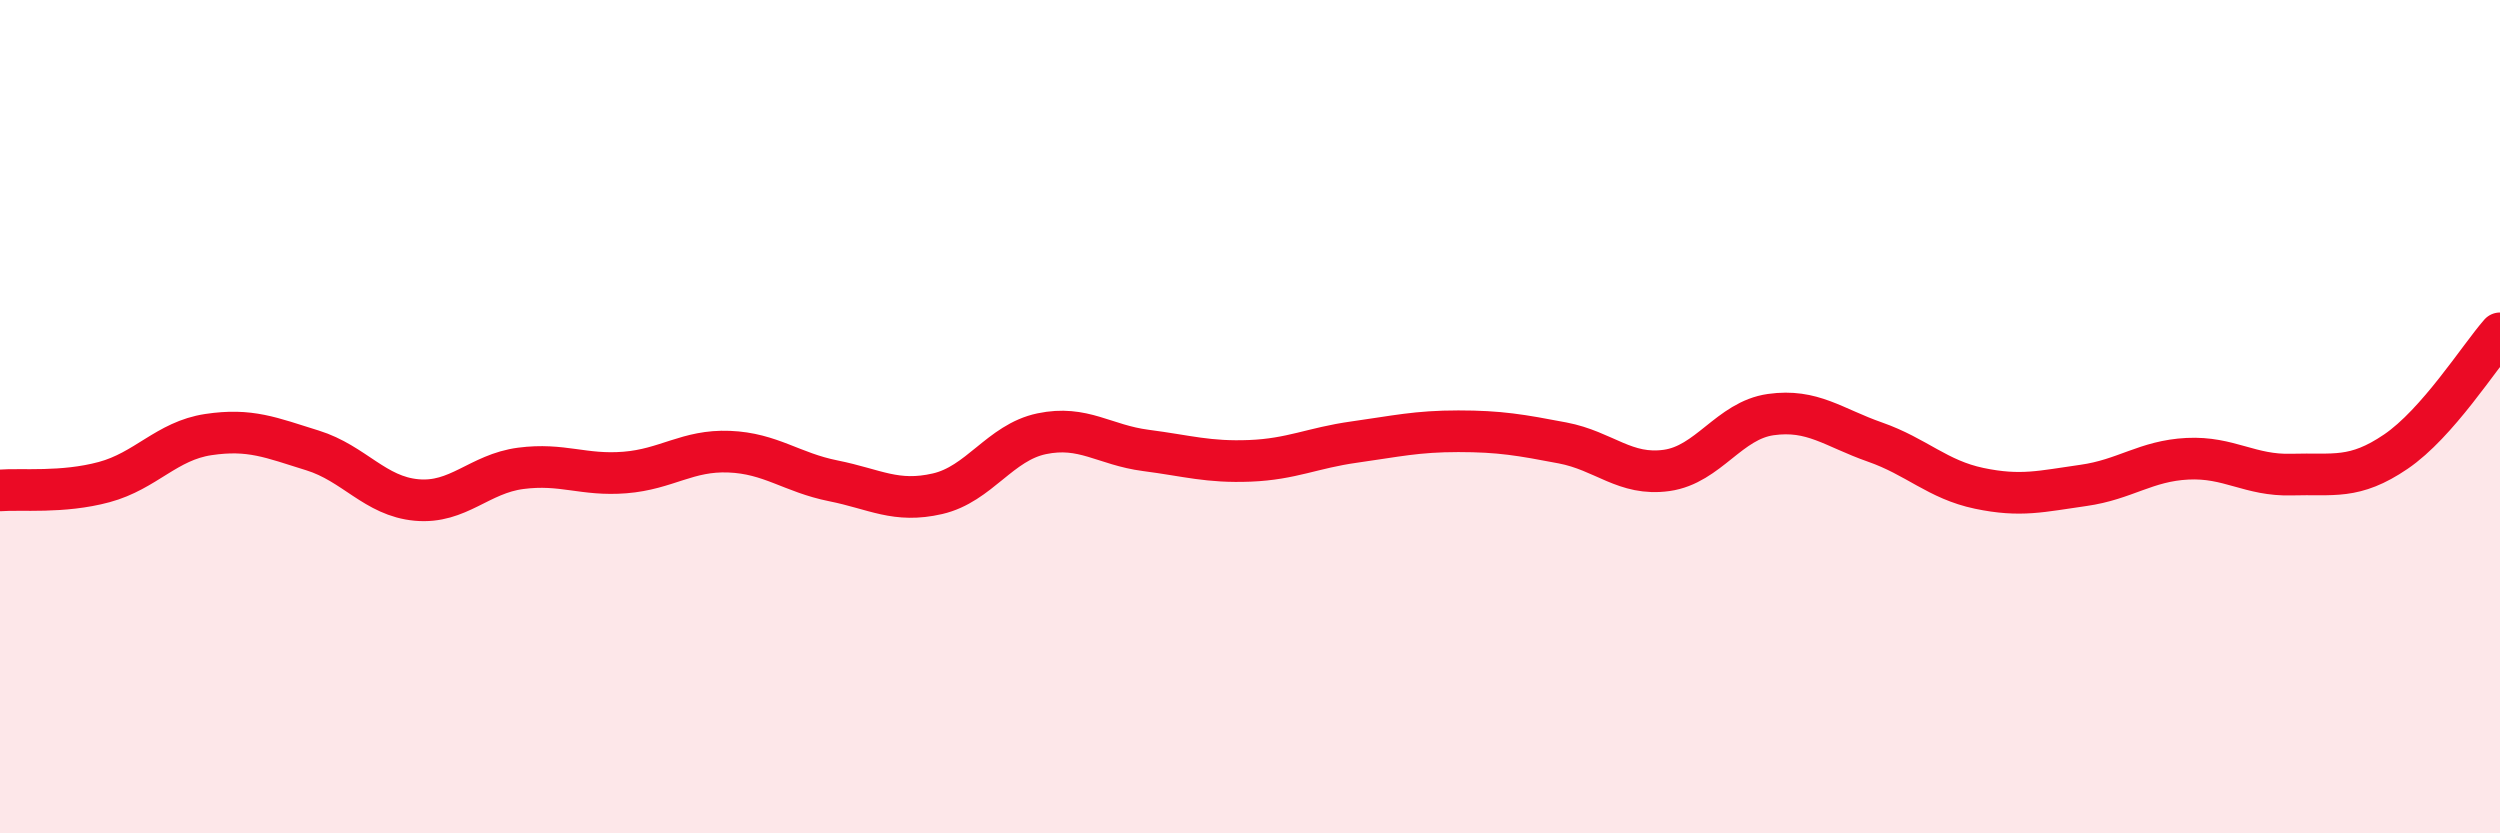
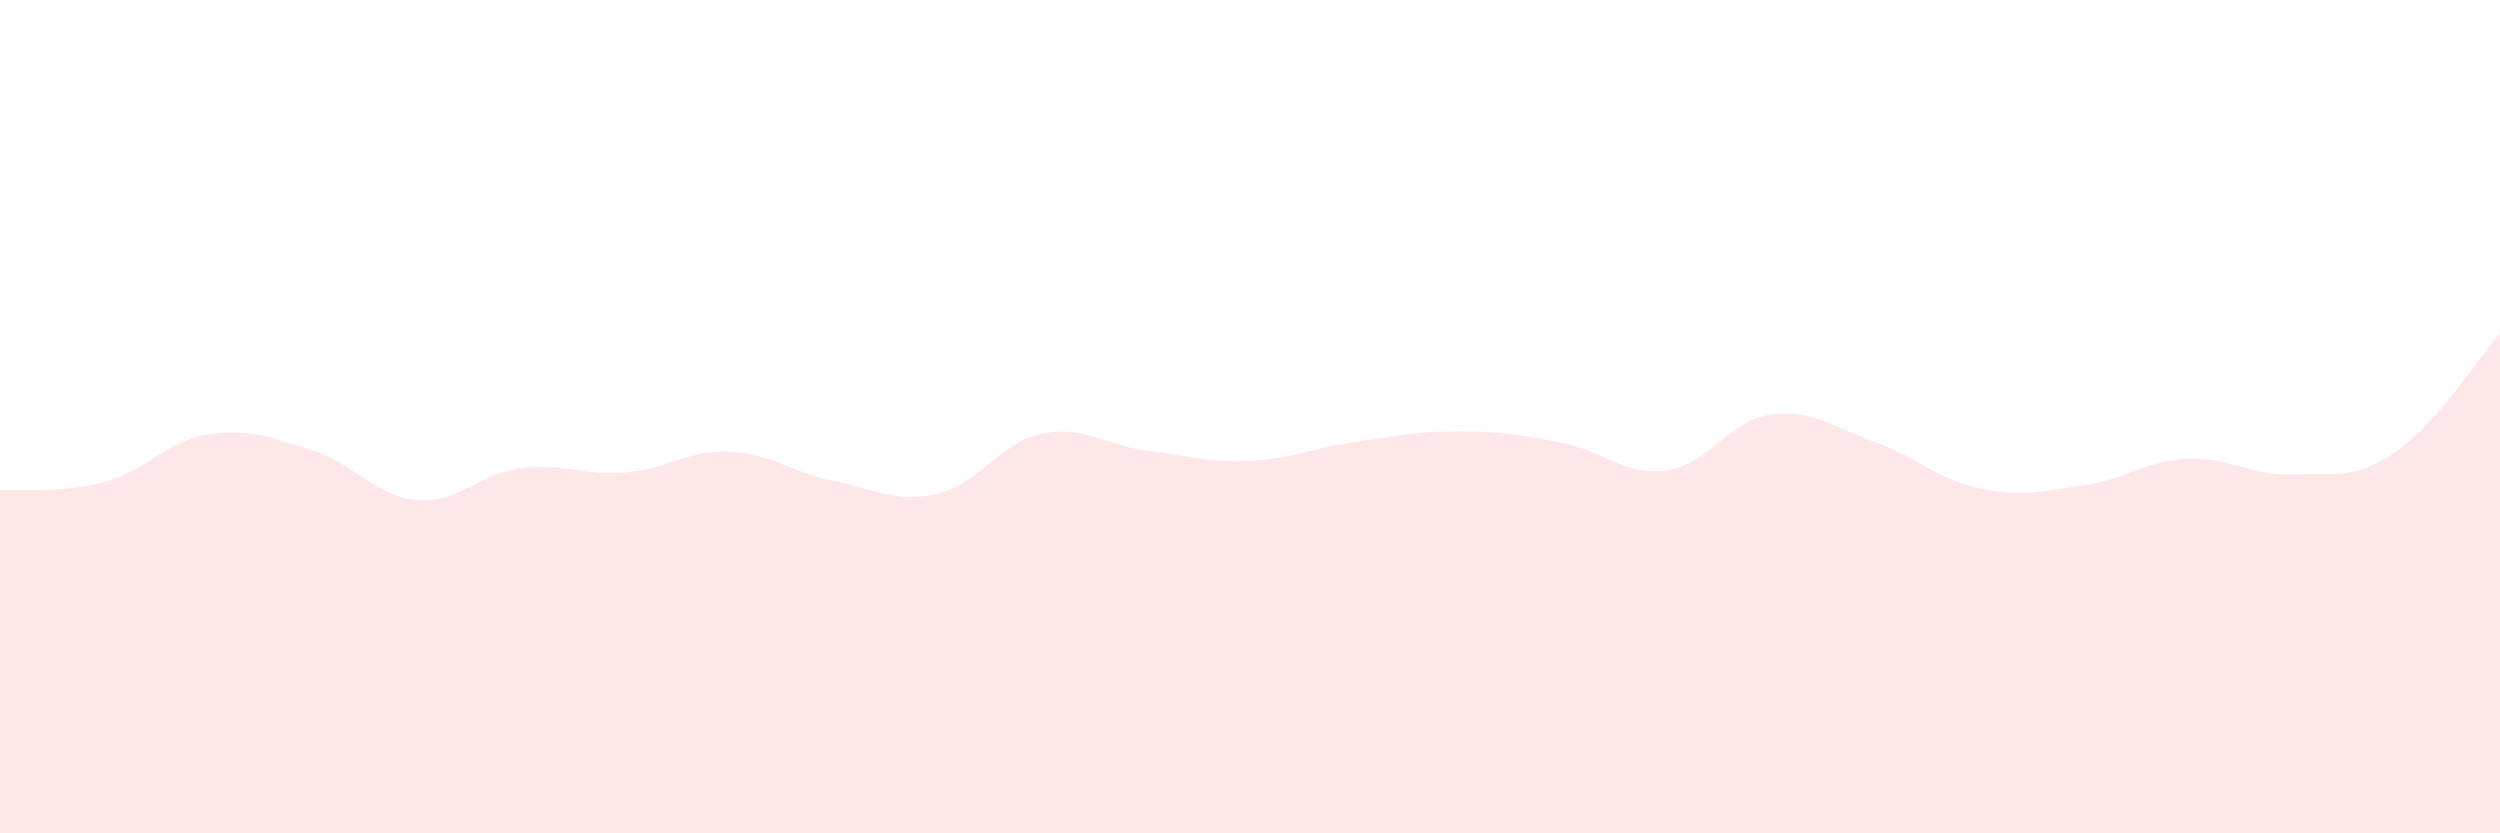
<svg xmlns="http://www.w3.org/2000/svg" width="60" height="20" viewBox="0 0 60 20">
  <path d="M 0,11.77 C 0.5,11.73 1.5,11.84 2.5,11.57 C 3.5,11.3 4,10.58 5,10.43 C 6,10.28 6.5,10.5 7.5,10.81 C 8.5,11.12 9,11.91 10,12 C 11,12.09 11.5,11.37 12.5,11.24 C 13.5,11.11 14,11.42 15,11.34 C 16,11.26 16.5,10.8 17.5,10.84 C 18.5,10.88 19,11.34 20,11.54 C 21,11.74 21.5,12.08 22.5,11.85 C 23.5,11.62 24,10.62 25,10.41 C 26,10.2 26.5,10.68 27.5,10.81 C 28.5,10.94 29,11.1 30,11.06 C 31,11.02 31.5,10.75 32.5,10.61 C 33.5,10.47 34,10.35 35,10.35 C 36,10.35 36.5,10.44 37.5,10.63 C 38.5,10.82 39,11.43 40,11.29 C 41,11.15 41.5,10.09 42.5,9.95 C 43.5,9.81 44,10.26 45,10.61 C 46,10.96 46.5,11.51 47.5,11.72 C 48.5,11.93 49,11.79 50,11.65 C 51,11.51 51.5,11.06 52.5,11.01 C 53.5,10.96 54,11.42 55,11.39 C 56,11.36 56.5,11.52 57.5,10.84 C 58.5,10.16 59.5,8.57 60,8L60 20L0 20Z" fill="#EB0A25" opacity="0.1" stroke-linecap="round" stroke-linejoin="round" />
-   <path d="M 0,11.77 C 0.5,11.73 1.5,11.84 2.5,11.57 C 3.5,11.3 4,10.58 5,10.43 C 6,10.28 6.5,10.5 7.5,10.81 C 8.5,11.12 9,11.91 10,12 C 11,12.09 11.5,11.37 12.5,11.24 C 13.5,11.11 14,11.42 15,11.34 C 16,11.26 16.5,10.8 17.5,10.84 C 18.5,10.88 19,11.34 20,11.54 C 21,11.74 21.5,12.08 22.5,11.85 C 23.5,11.62 24,10.62 25,10.41 C 26,10.2 26.5,10.68 27.5,10.81 C 28.5,10.94 29,11.1 30,11.06 C 31,11.02 31.5,10.75 32.5,10.61 C 33.5,10.47 34,10.35 35,10.35 C 36,10.35 36.5,10.44 37.5,10.63 C 38.5,10.82 39,11.43 40,11.29 C 41,11.15 41.5,10.09 42.5,9.95 C 43.5,9.81 44,10.26 45,10.61 C 46,10.96 46.5,11.51 47.5,11.72 C 48.5,11.93 49,11.79 50,11.65 C 51,11.51 51.5,11.06 52.5,11.01 C 53.5,10.96 54,11.42 55,11.39 C 56,11.36 56.5,11.52 57.5,10.84 C 58.5,10.16 59.5,8.57 60,8" stroke="#EB0A25" stroke-width="1" fill="none" stroke-linecap="round" stroke-linejoin="round" />
</svg>